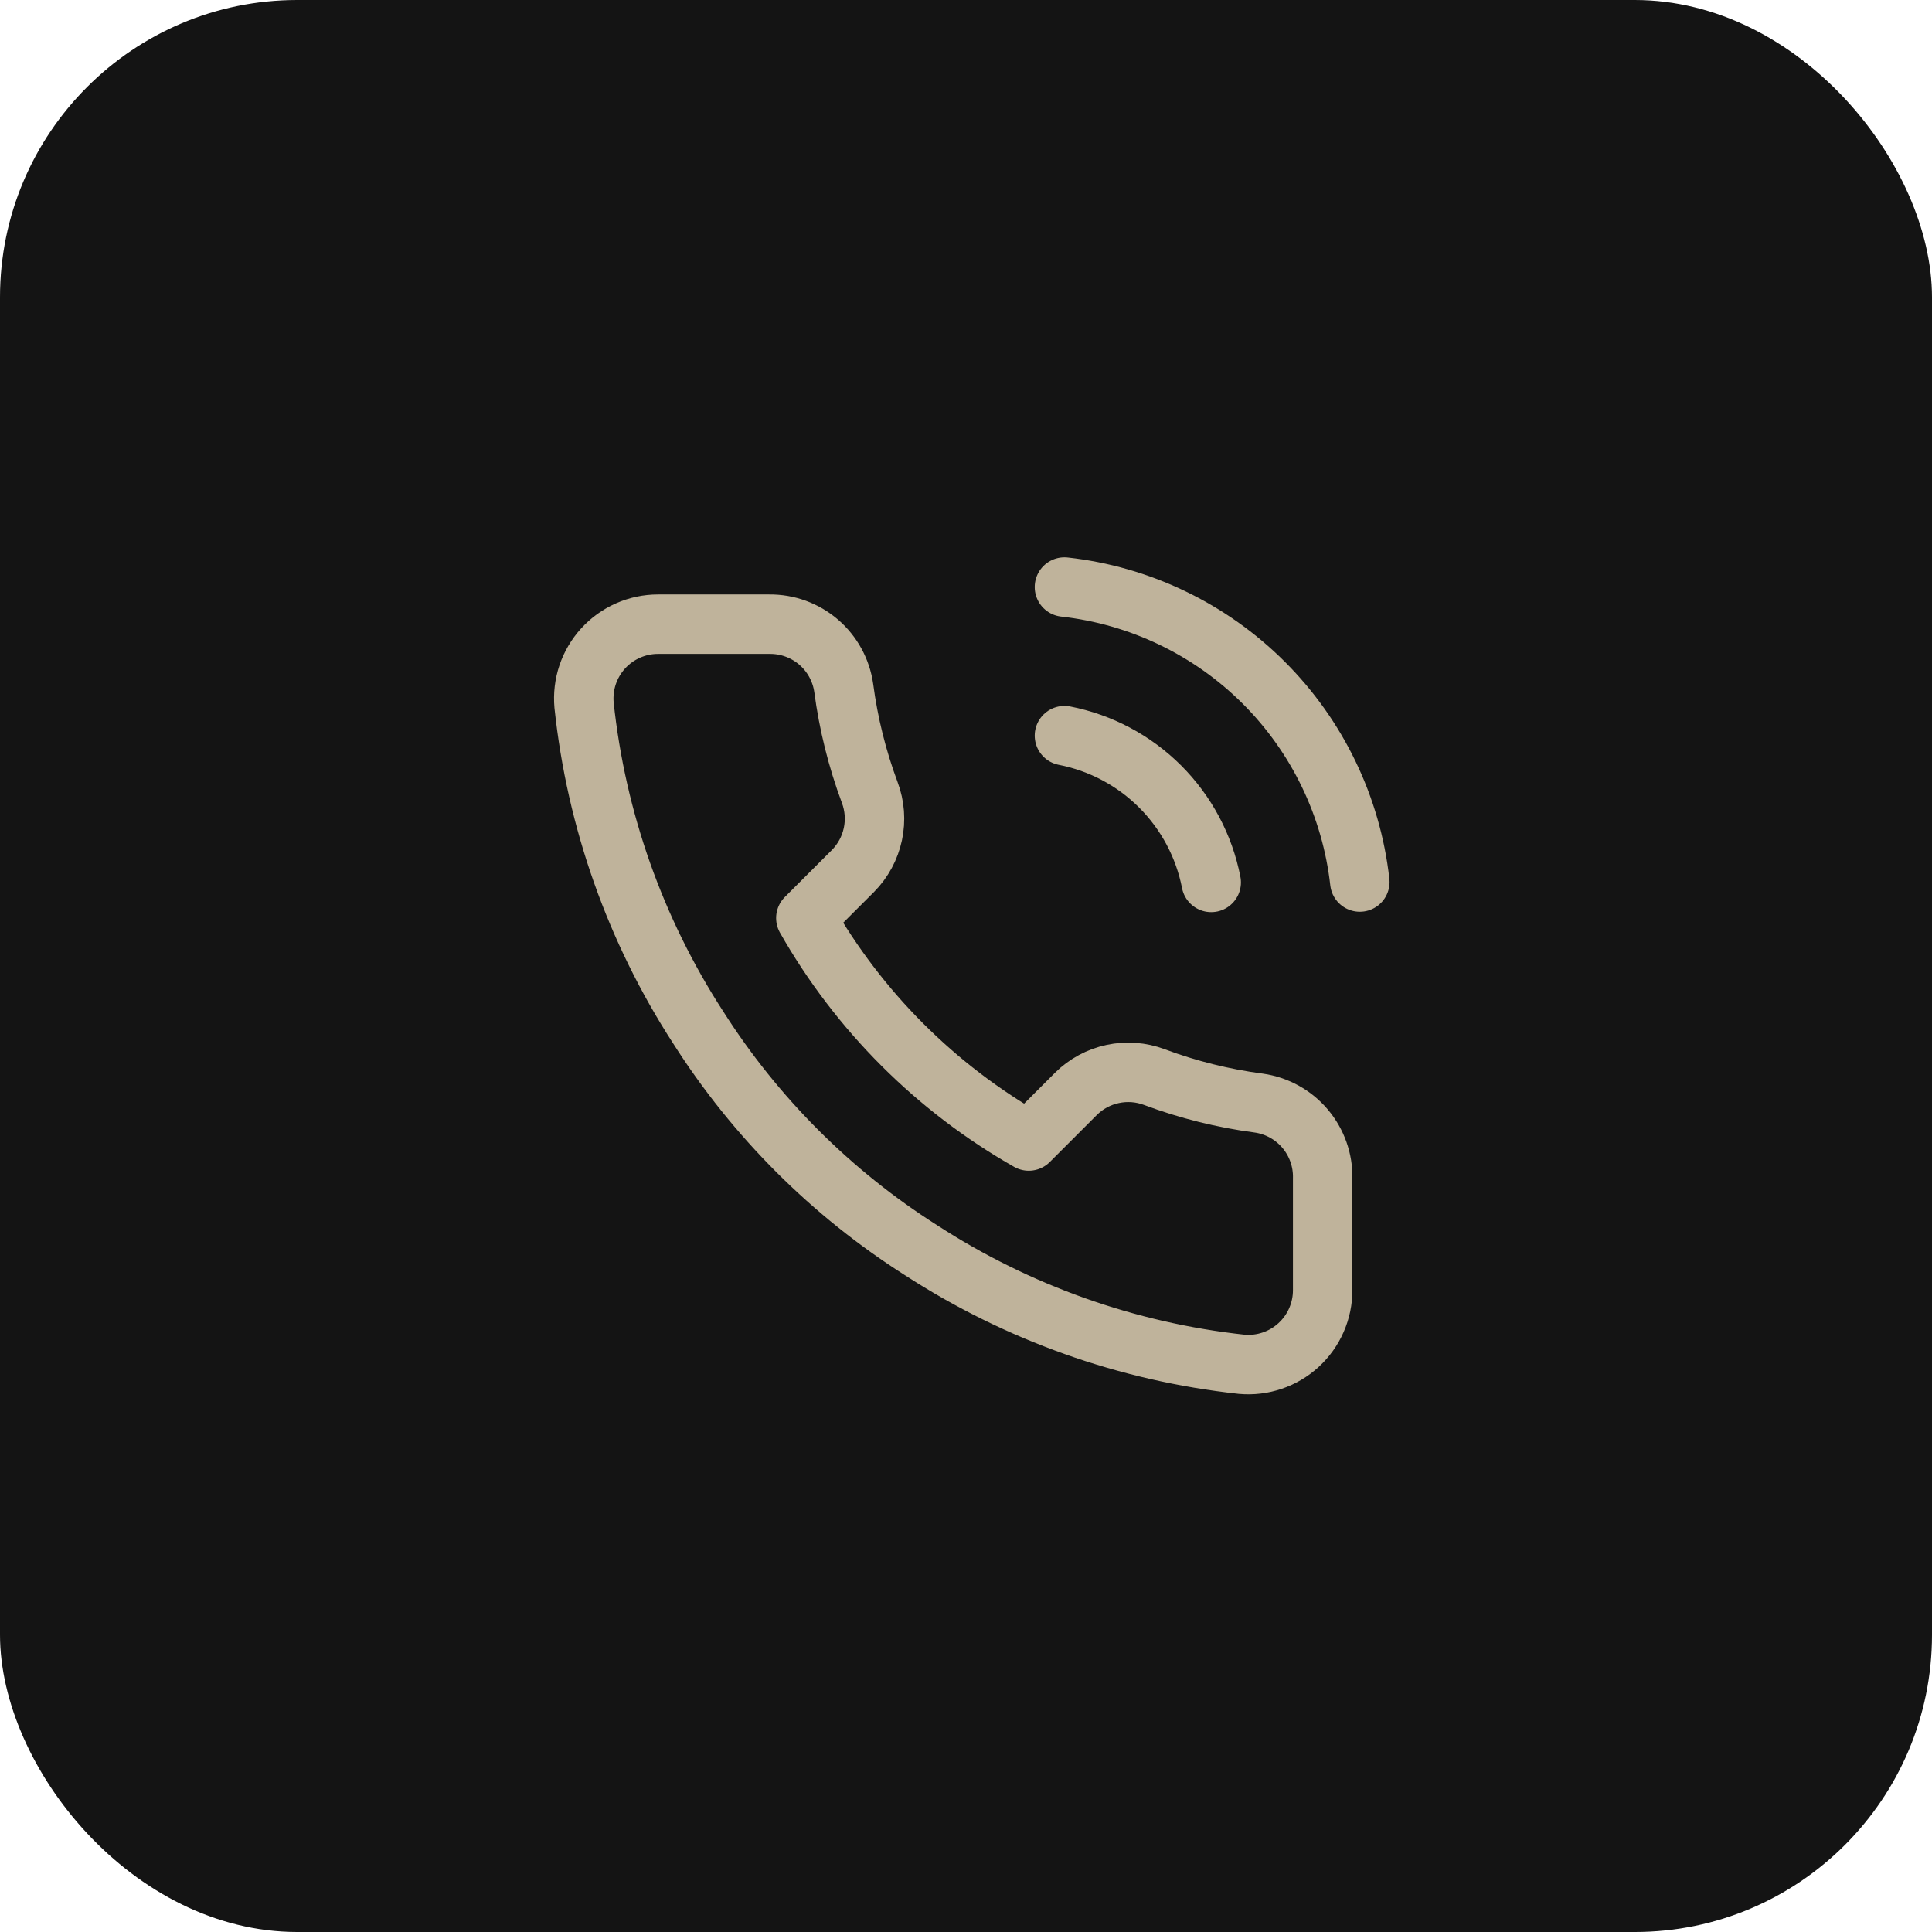
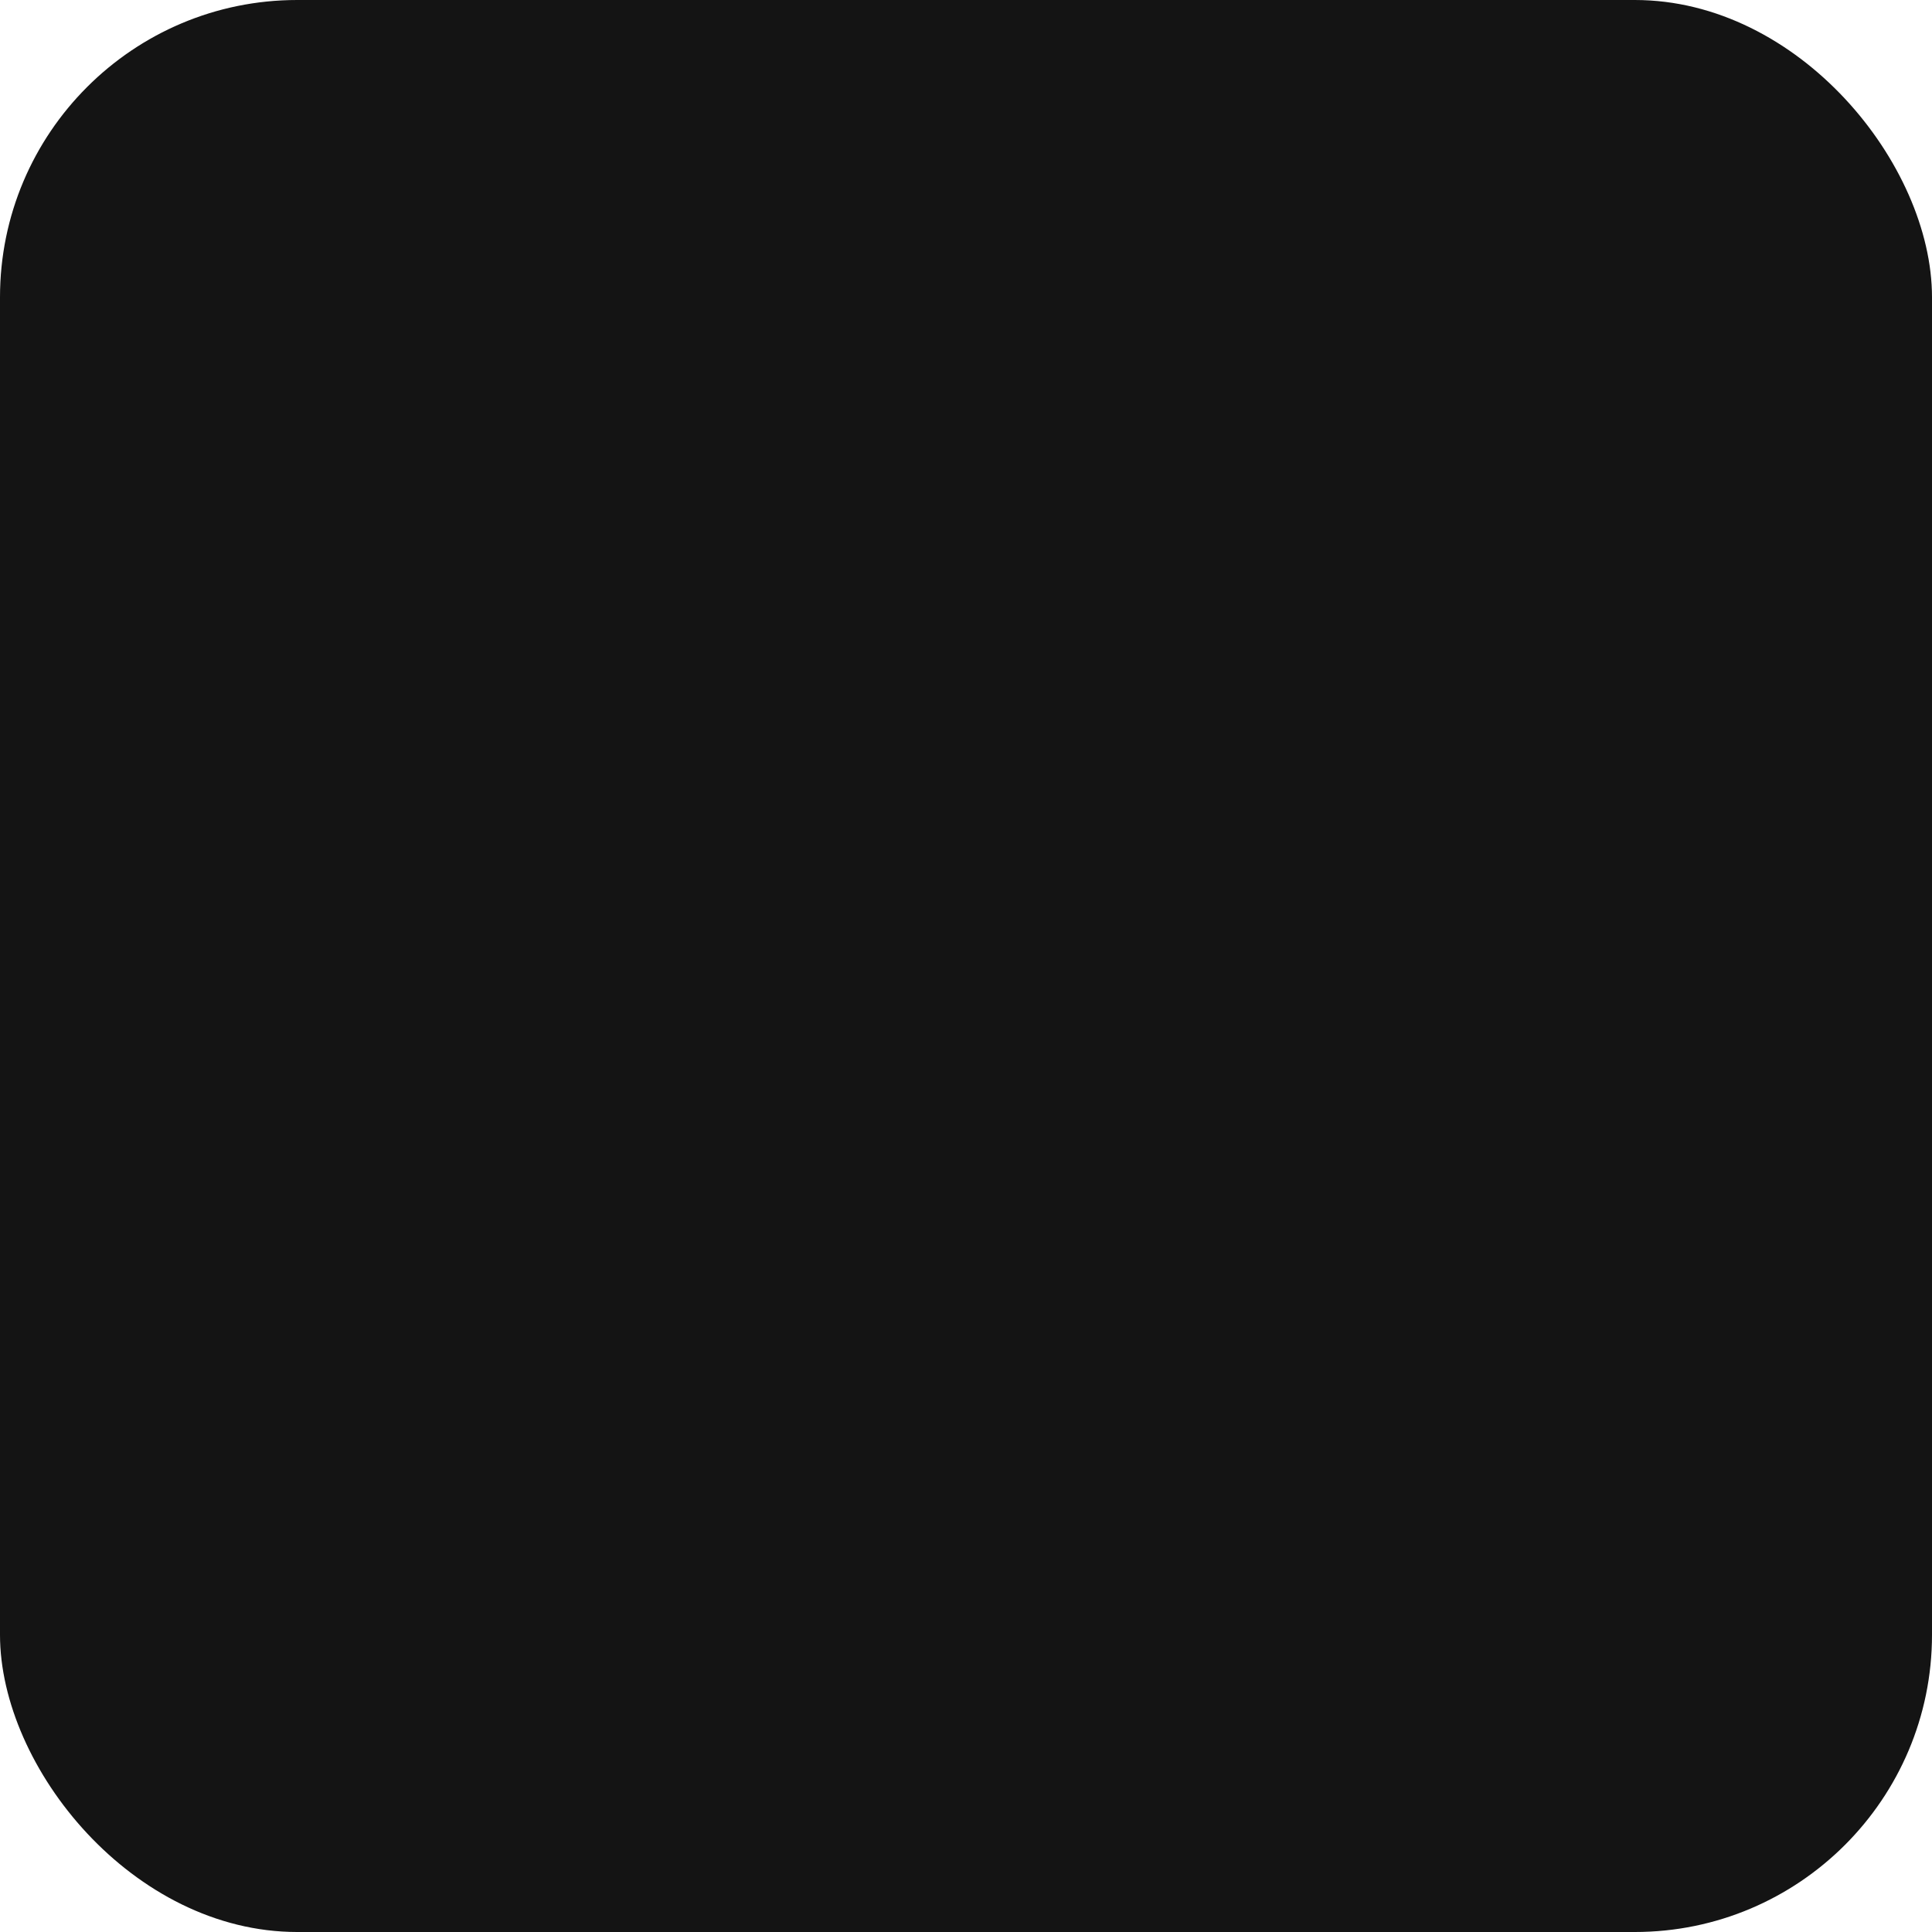
<svg xmlns="http://www.w3.org/2000/svg" width="65" height="65" viewBox="0 0 65 65" fill="none">
  <rect width="65" height="65" rx="10" fill="#141414" />
  <g clip-path="url(#clip0_2182_1154)">
    <path d="M35.812 24.75C37.033 24.988 38.155 25.585 39.035 26.465C39.914 27.345 40.512 28.467 40.75 29.688M35.812 19.75C38.349 20.032 40.714 21.168 42.52 22.971C44.326 24.775 45.465 27.139 45.75 29.675M44.5 39.65V43.4C44.501 43.748 44.43 44.093 44.29 44.412C44.151 44.731 43.946 45.017 43.69 45.252C43.433 45.488 43.13 45.667 42.801 45.778C42.471 45.89 42.121 45.931 41.775 45.9C37.928 45.482 34.233 44.168 30.987 42.062C27.967 40.143 25.407 37.583 23.487 34.562C21.375 31.302 20.06 27.589 19.65 23.725C19.619 23.379 19.66 23.031 19.77 22.702C19.881 22.373 20.059 22.071 20.293 21.814C20.527 21.558 20.812 21.353 21.13 21.213C21.447 21.073 21.79 21 22.137 21H25.887C26.494 20.994 27.082 21.209 27.542 21.604C28.002 22 28.302 22.549 28.387 23.15C28.546 24.35 28.839 25.528 29.262 26.663C29.43 27.11 29.467 27.596 29.367 28.064C29.267 28.531 29.036 28.96 28.7 29.3L27.112 30.887C28.892 34.017 31.483 36.608 34.612 38.388L36.2 36.8C36.54 36.464 36.969 36.232 37.436 36.133C37.904 36.033 38.39 36.069 38.837 36.237C39.971 36.661 41.15 36.954 42.35 37.112C42.957 37.198 43.511 37.504 43.908 37.972C44.304 38.44 44.515 39.037 44.5 39.65Z" stroke="#BFB39B" stroke-width="2" stroke-linecap="round" stroke-linejoin="round" />
  </g>
  <defs>
    <clipPath id="clip0_2182_1154">
-       <rect width="30" height="30" fill="white" transform="translate(17 18.5)" />
-     </clipPath>
+       </clipPath>
  </defs>
</svg>